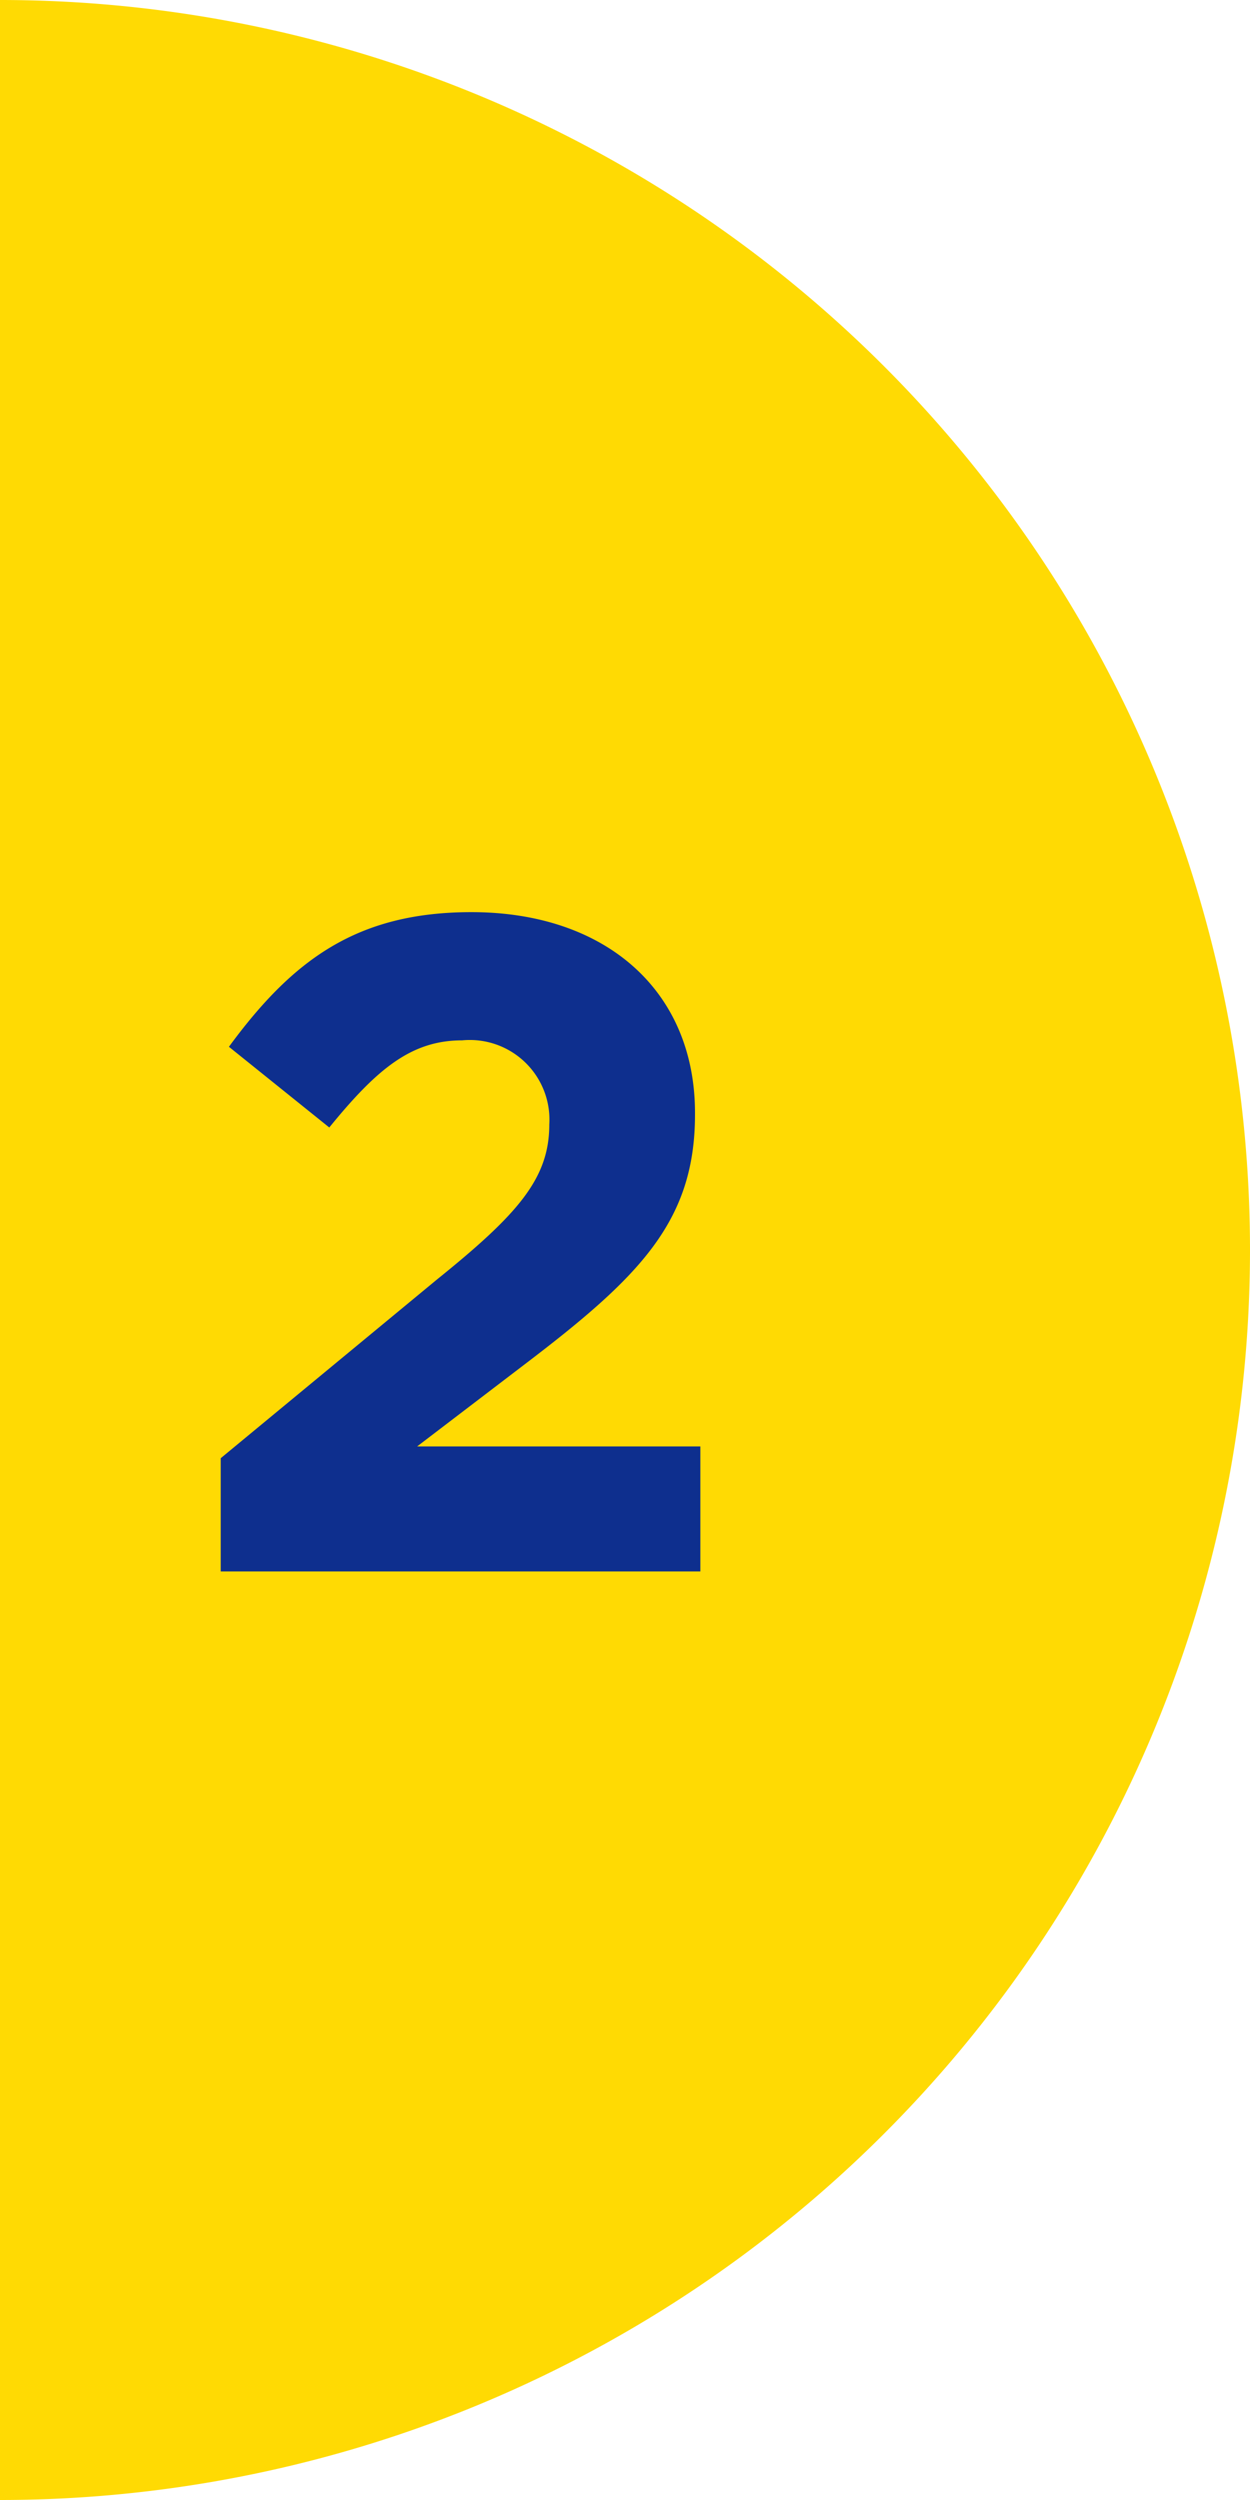
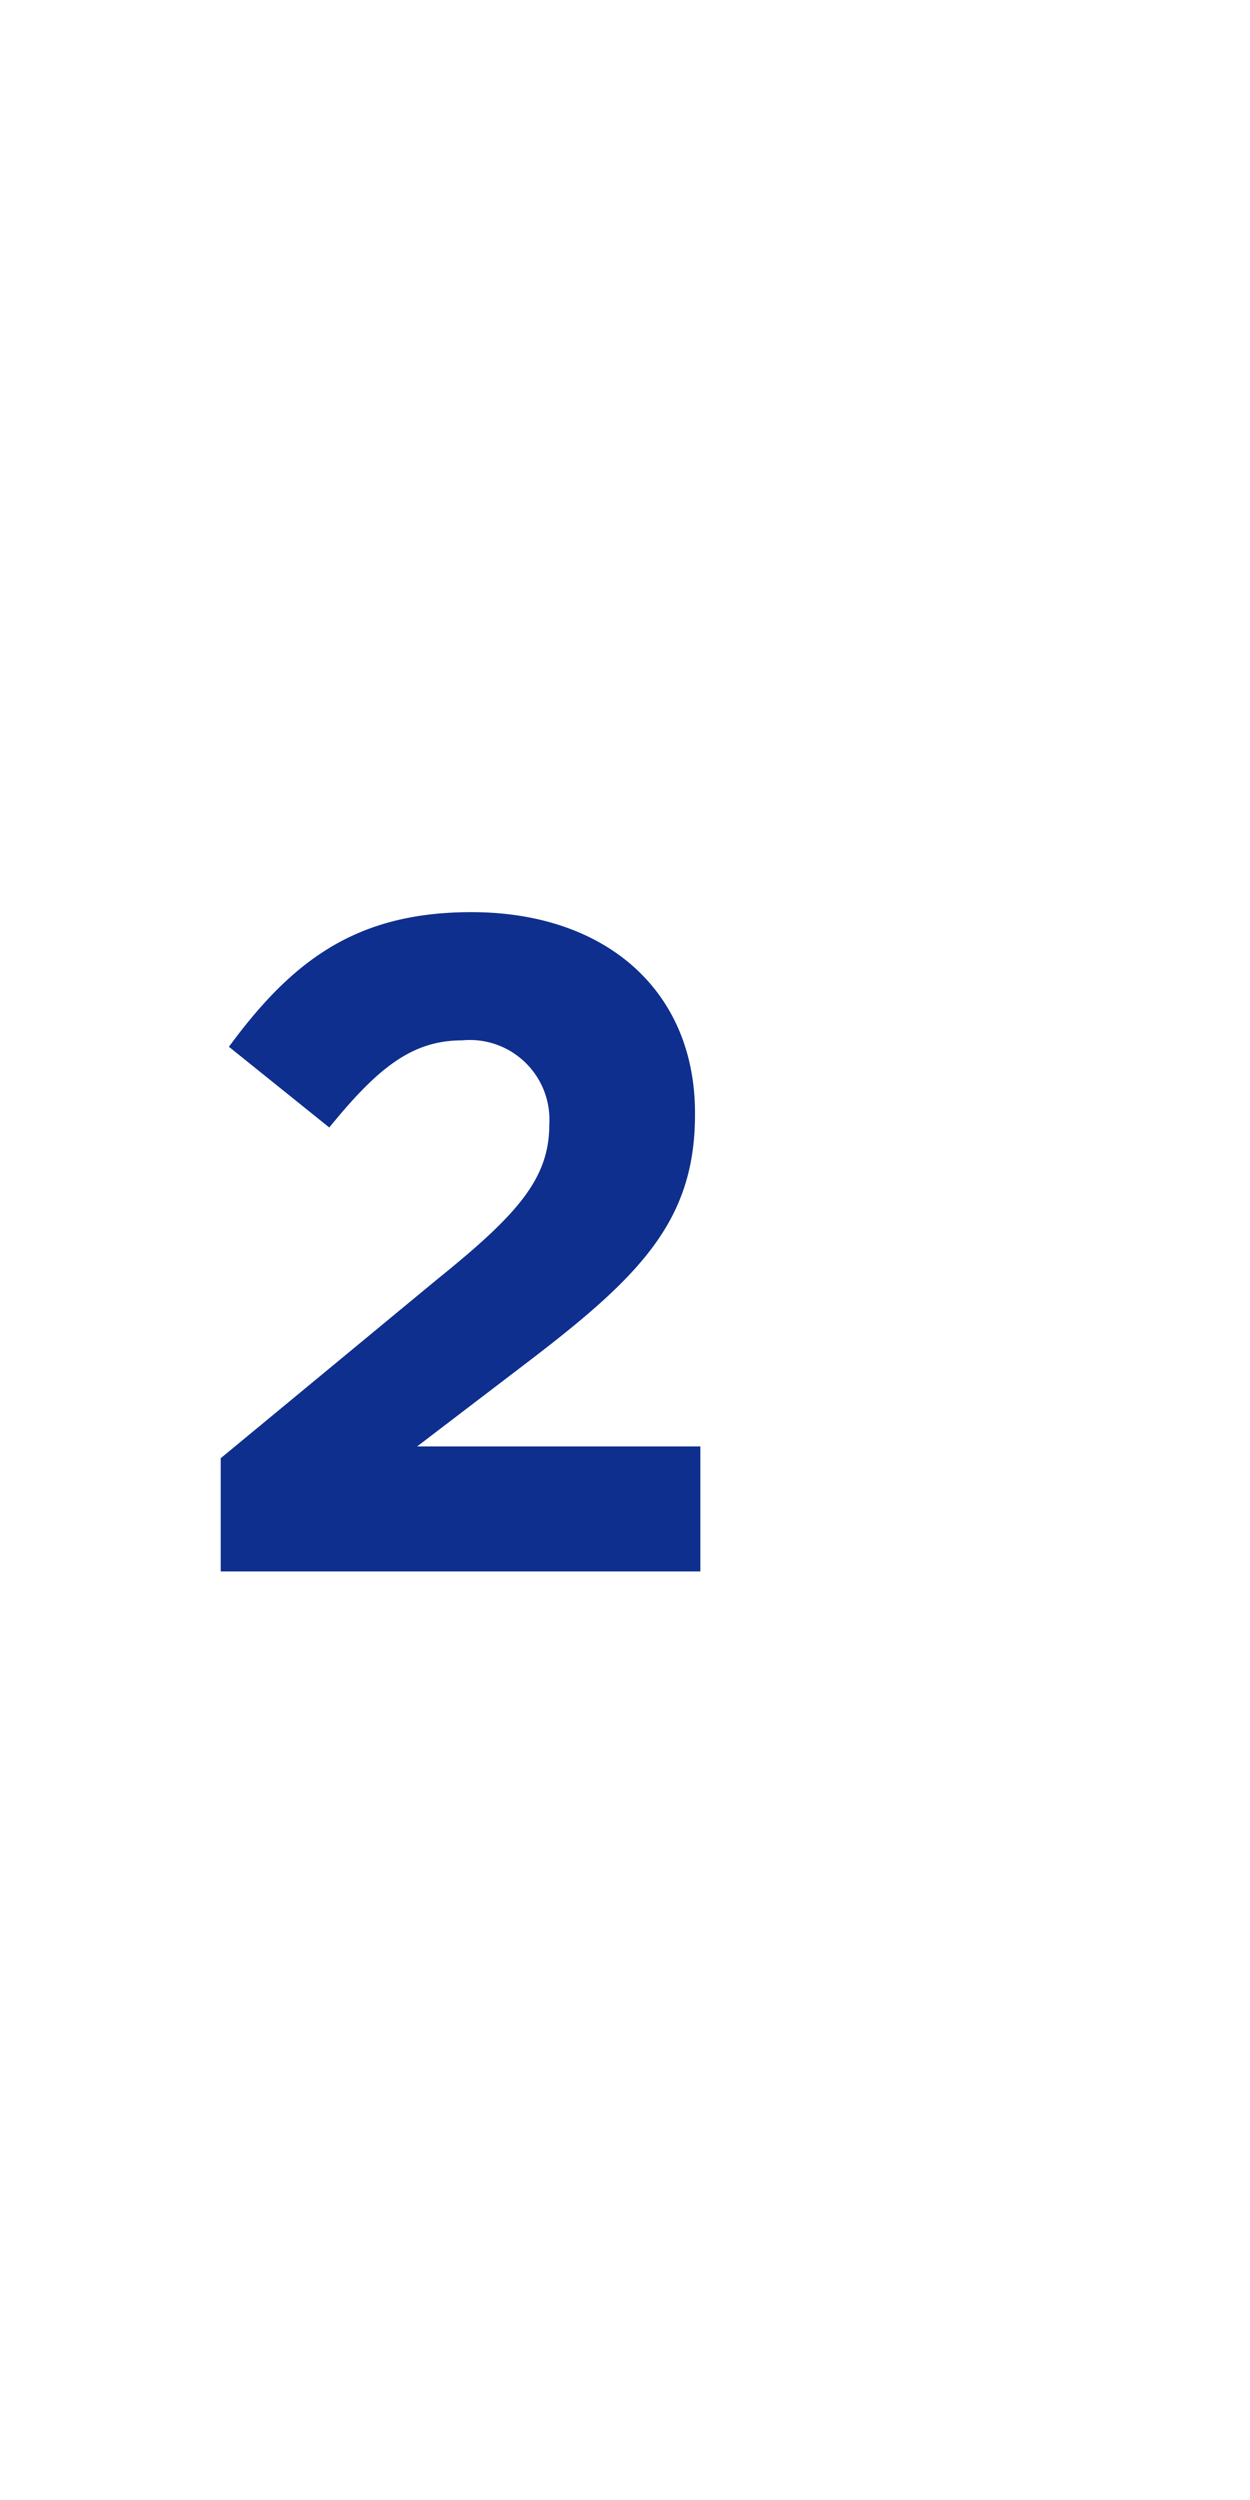
<svg xmlns="http://www.w3.org/2000/svg" viewBox="0 0 35 70">
  <defs>
    <style>.cls-1{fill:#ffda03;}.cls-2{fill:#0e2f8e;}</style>
  </defs>
  <g id="レイヤー_2" data-name="レイヤー 2">
    <g id="contents">
-       <path class="cls-1" d="M0,70A35,35,0,0,0,0,0Z" />
-       <path class="cls-2" d="M6.18,40.83l6.05-5C14.5,34,15.38,33,15.38,31.49a2.23,2.23,0,0,0-2.44-2.36c-1.41,0-2.37.78-3.72,2.44L6.41,29.31C8.2,26.87,10,25.54,13.2,25.54c3.77,0,6.26,2.21,6.26,5.62v.05c0,3-1.56,4.55-4.78,7l-3,2.29h7.93V44H6.18Z" />
+       <path class="cls-2" d="M6.18,40.83l6.05-5C14.5,34,15.38,33,15.38,31.49a2.23,2.23,0,0,0-2.44-2.36c-1.41,0-2.37.78-3.72,2.44L6.41,29.31C8.2,26.87,10,25.54,13.2,25.54c3.77,0,6.26,2.21,6.26,5.62v.05c0,3-1.56,4.55-4.78,7l-3,2.29h7.93V44H6.18" />
    </g>
  </g>
</svg>